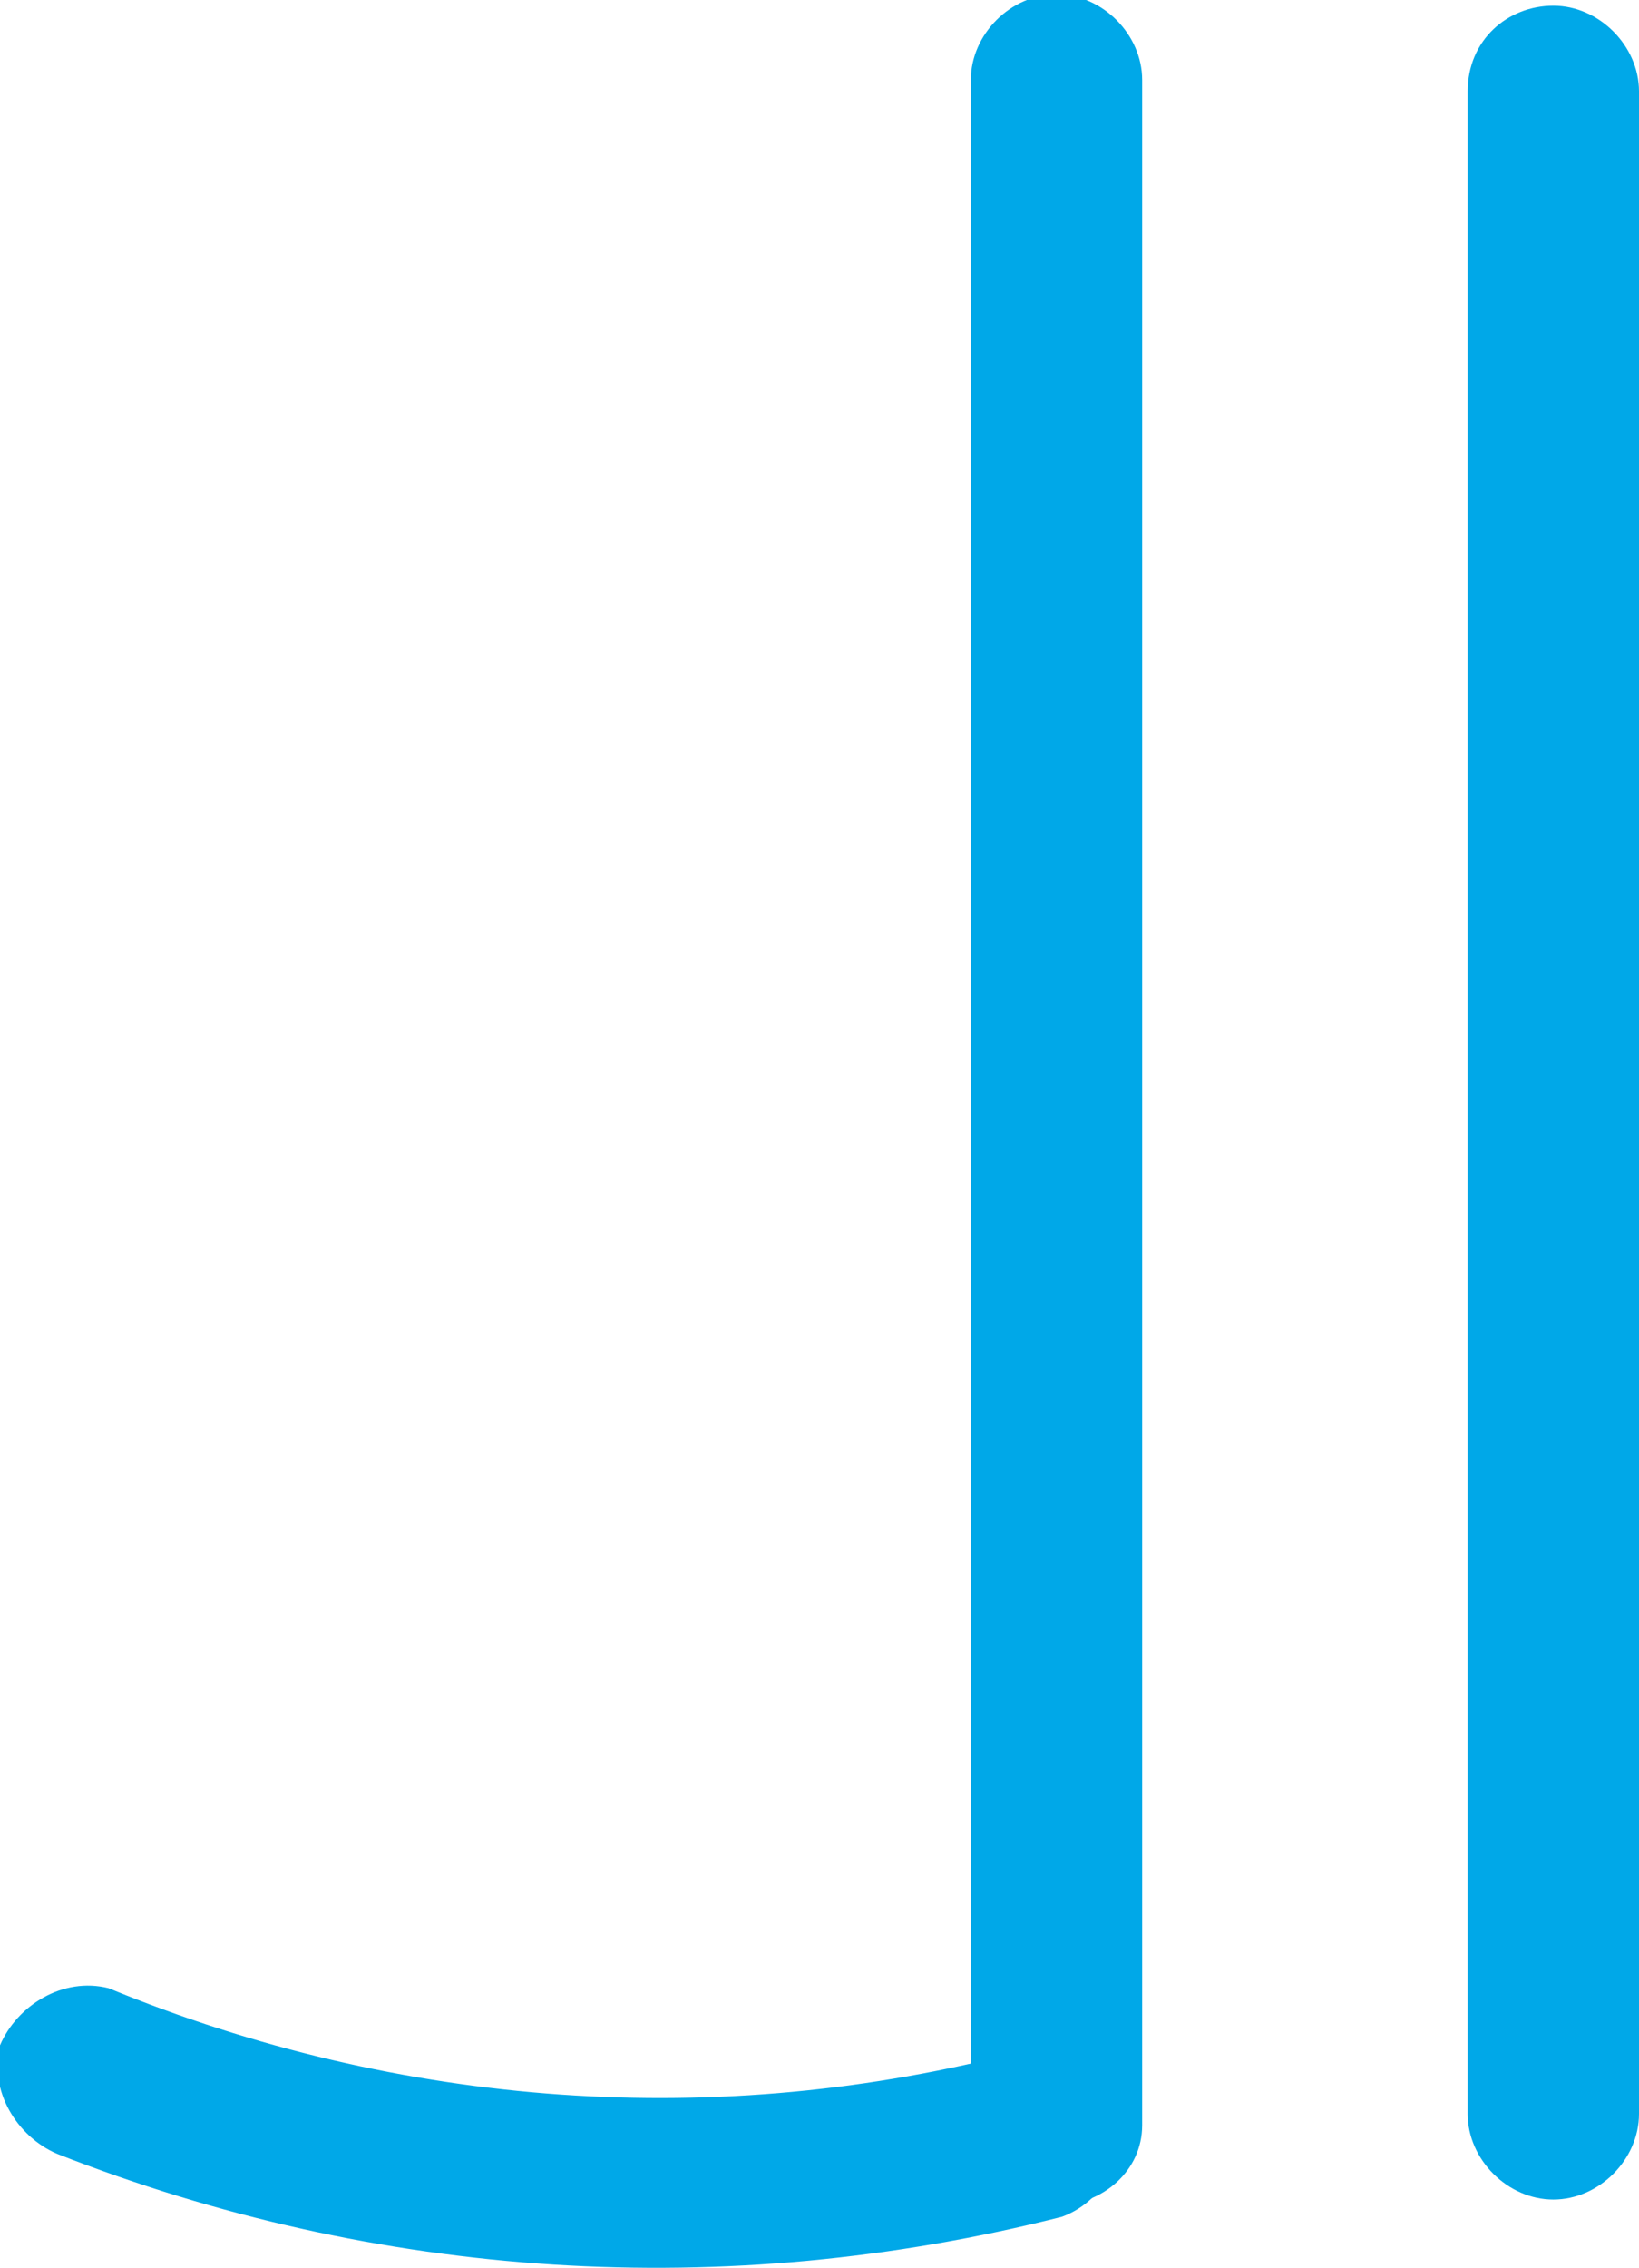
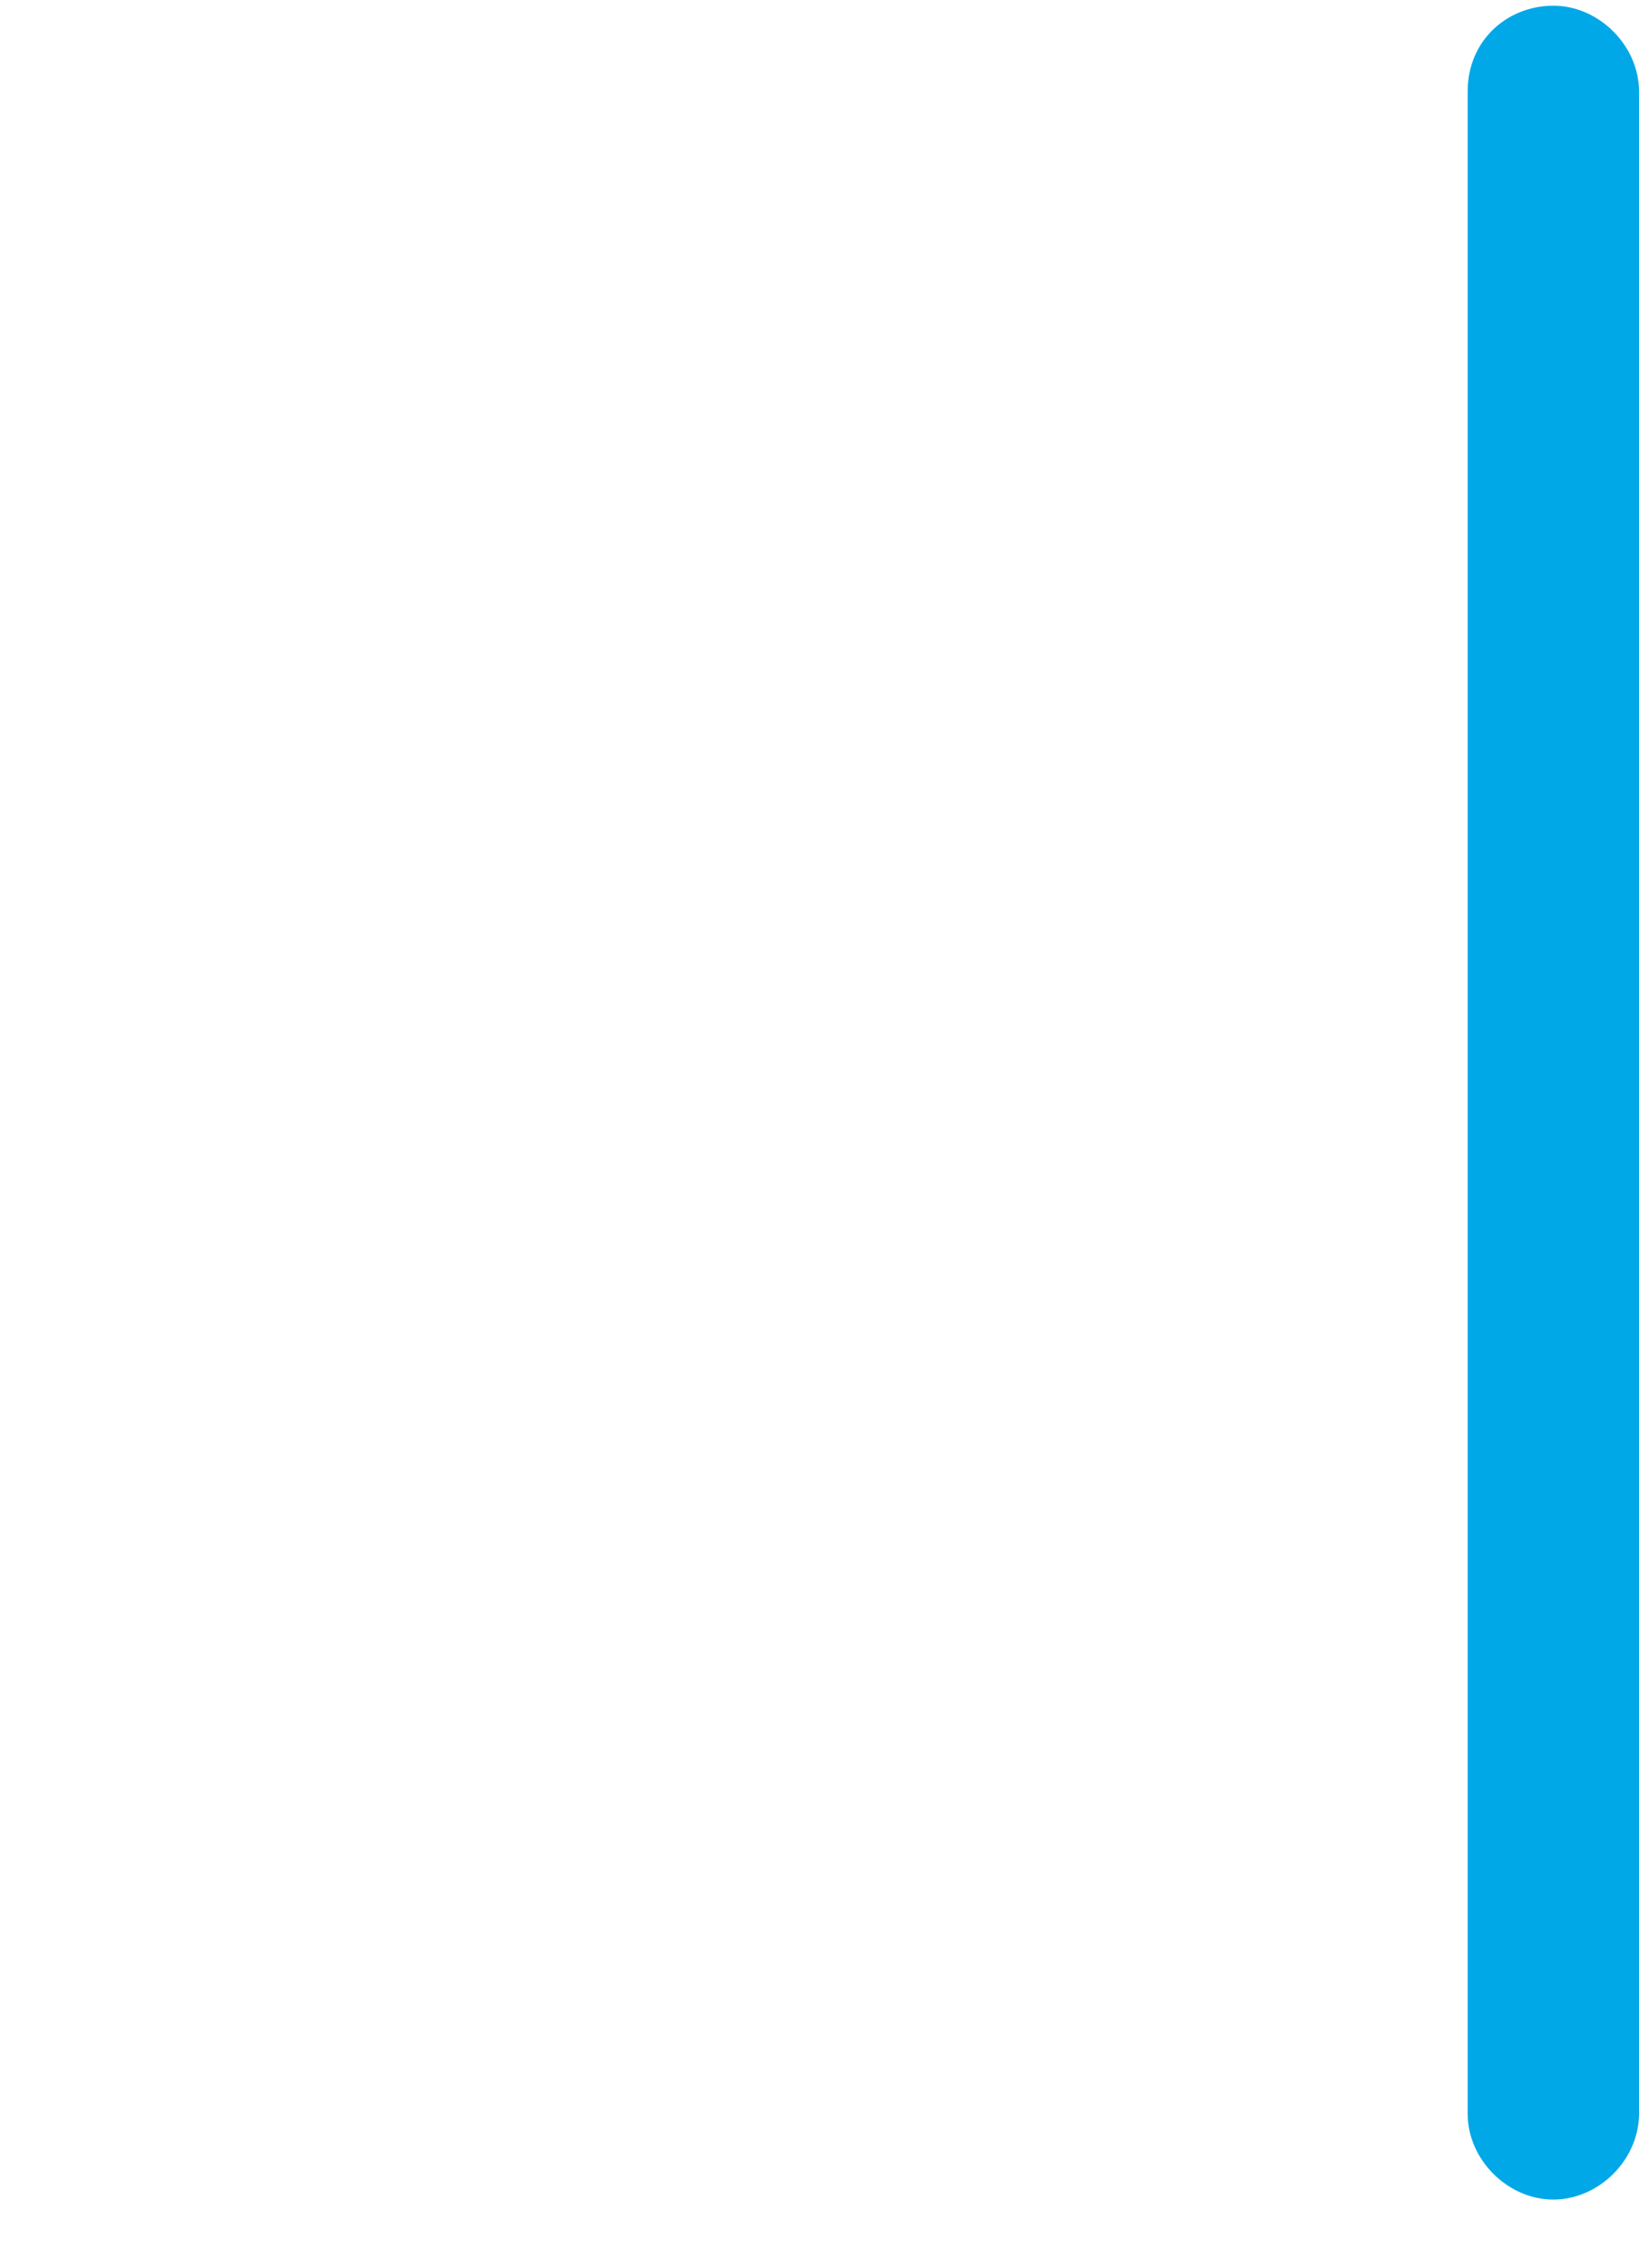
<svg xmlns="http://www.w3.org/2000/svg" version="1.1" id="Capa_1" x="0px" y="0px" viewBox="0 0 28.7 39.7" style="enable-background:new 0 0 28.7 39.7;" xml:space="preserve">
  <style type="text/css">
	.st0{fill:#00A8E8;}
</style>
  <title>logo-2</title>
-   <path class="st0" d="M17,1.4v35.7c0,0.8,0.7,1.5,1.5,1.5S20,38,20,37.2V1.4c0-0.8-0.7-1.5-1.5-1.5S17,0.6,17,1.4z" />
-   <path class="st0" d="M17.9,35.9c-5.3,1.4-10.9,1-16-1.1c-0.8-0.2-1.6,0.3-1.9,1c-0.2,0.8,0.3,1.6,1,1.9c5.6,2.2,11.7,2.6,17.6,1.1  c0.8-0.3,1.2-1.2,0.9-1.9C19.3,36.2,18.6,35.8,17.9,35.9L17.9,35.9z" />
  <path class="st0" d="M25.7,1.6V37c0,0.8,0.7,1.5,1.5,1.5s1.5-0.7,1.5-1.5V1.6c0-0.8-0.7-1.5-1.5-1.5S25.7,0.7,25.7,1.6z" />
</svg>